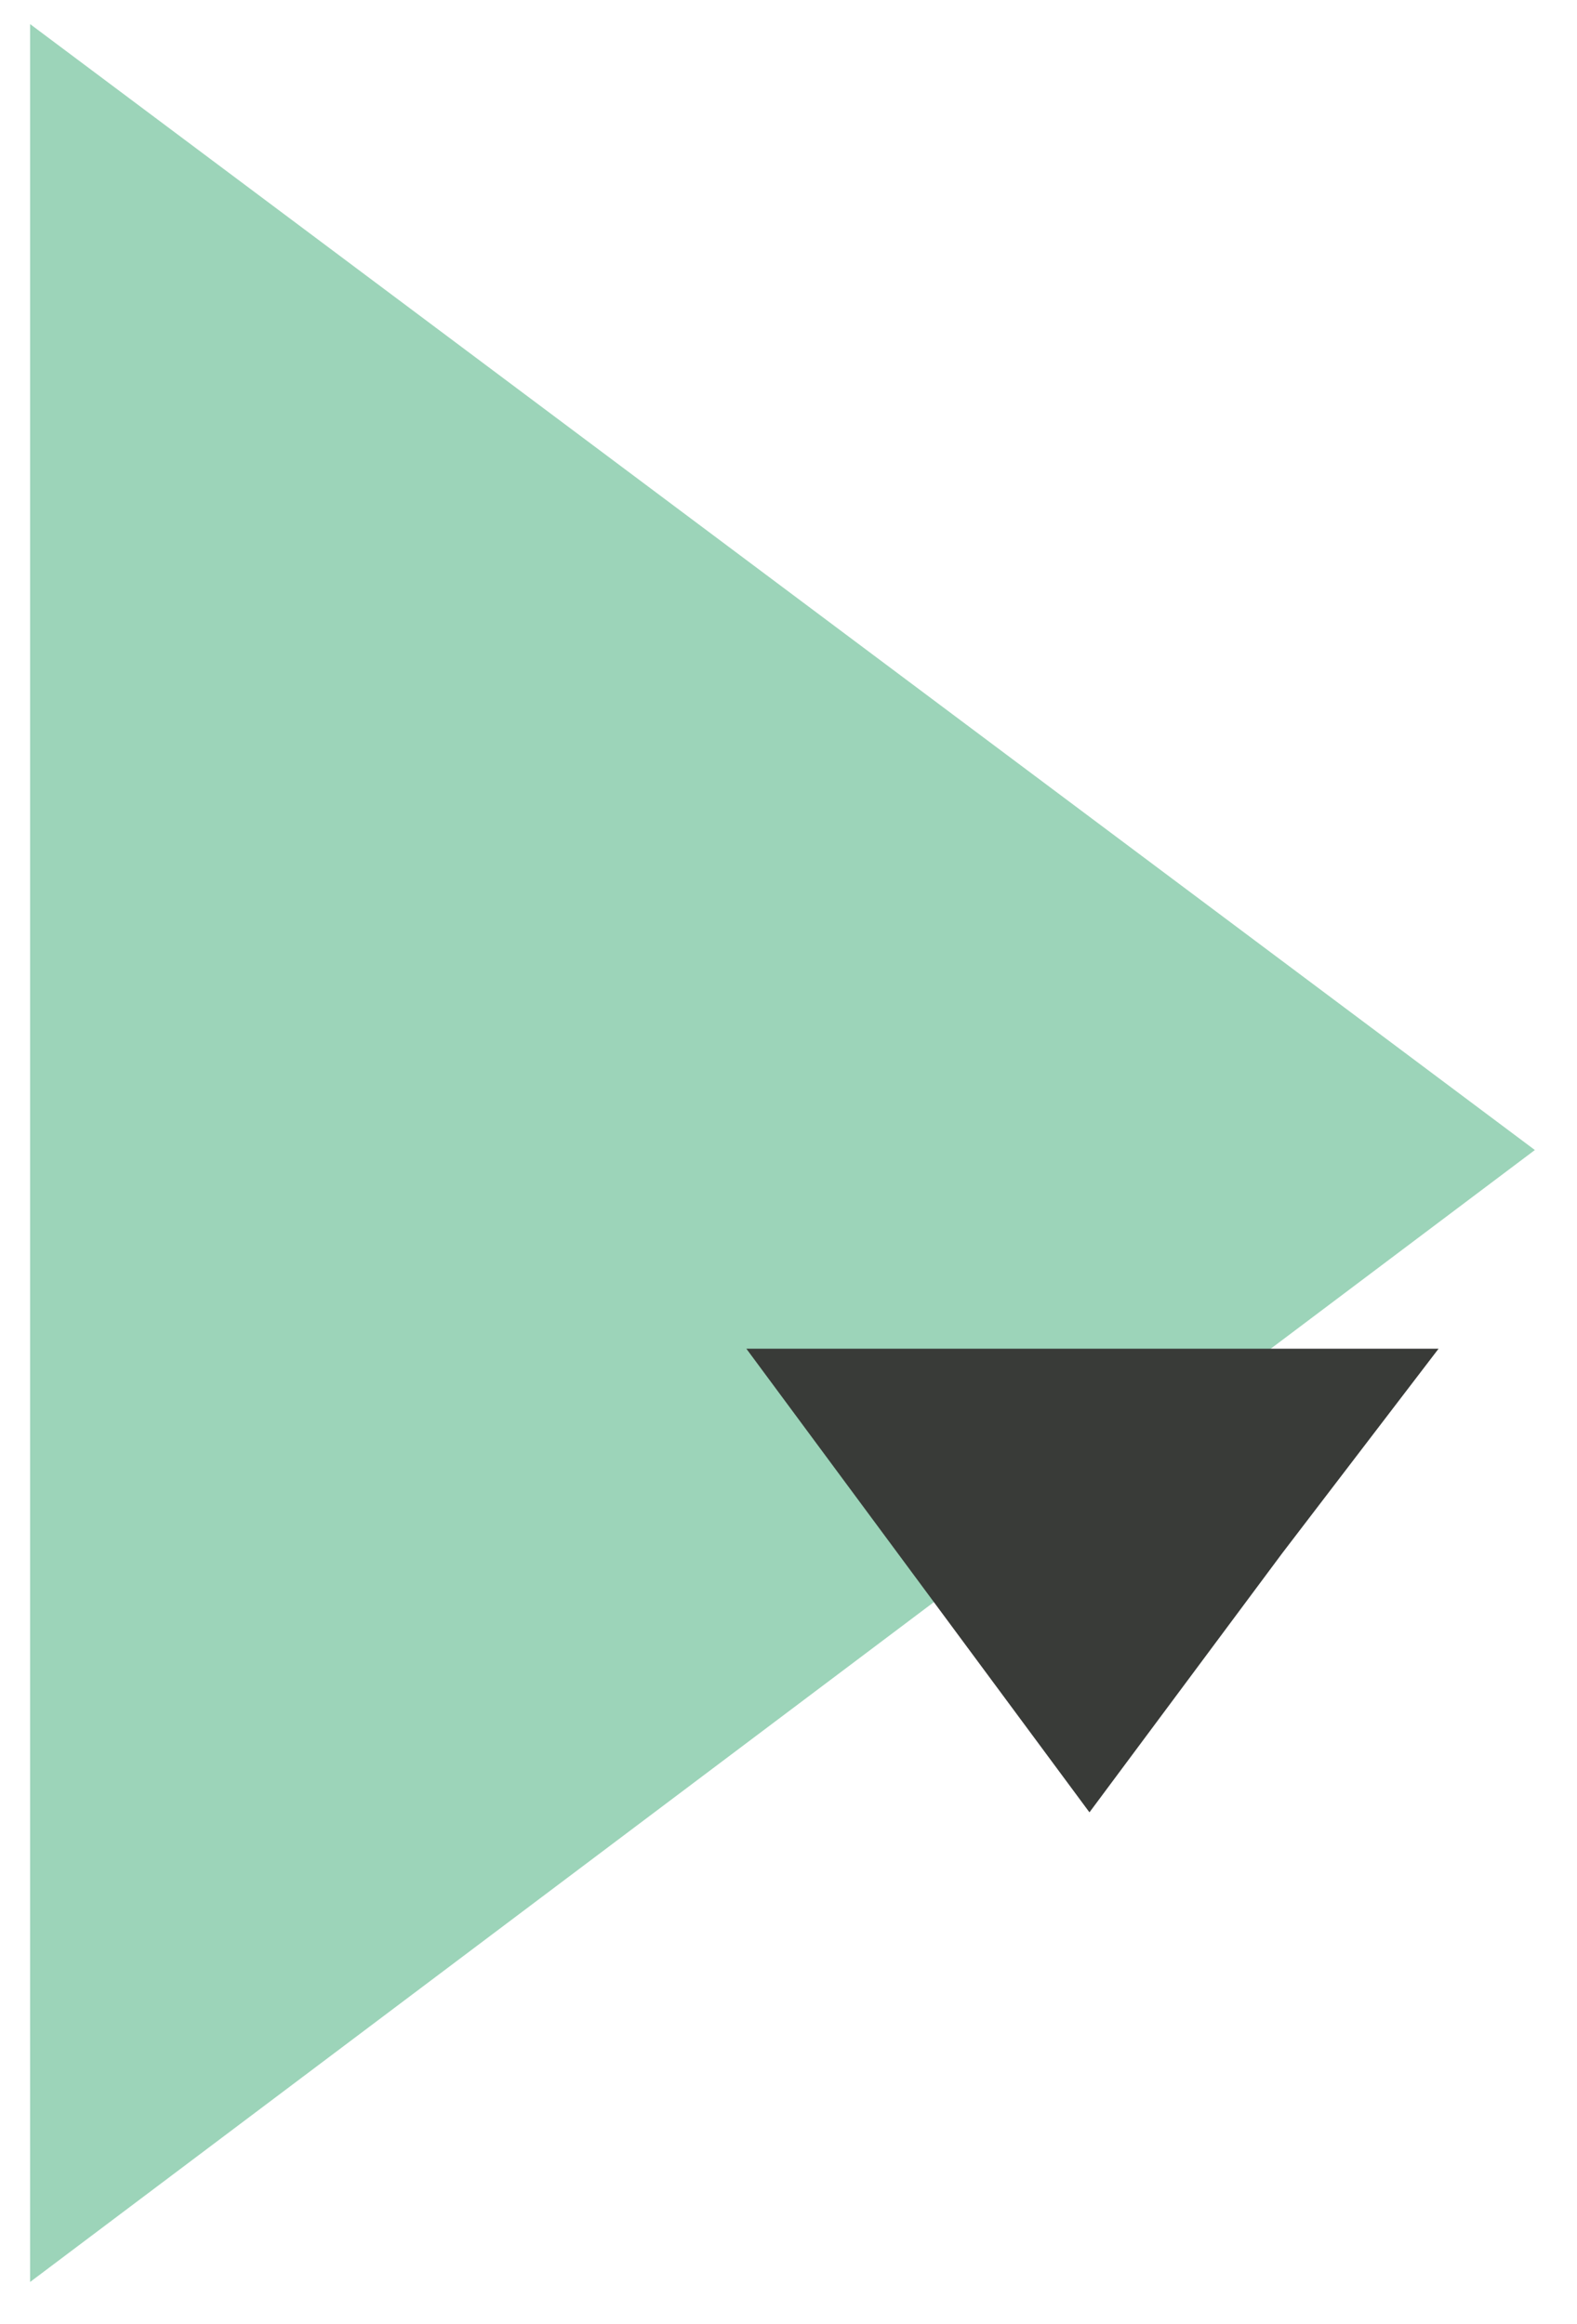
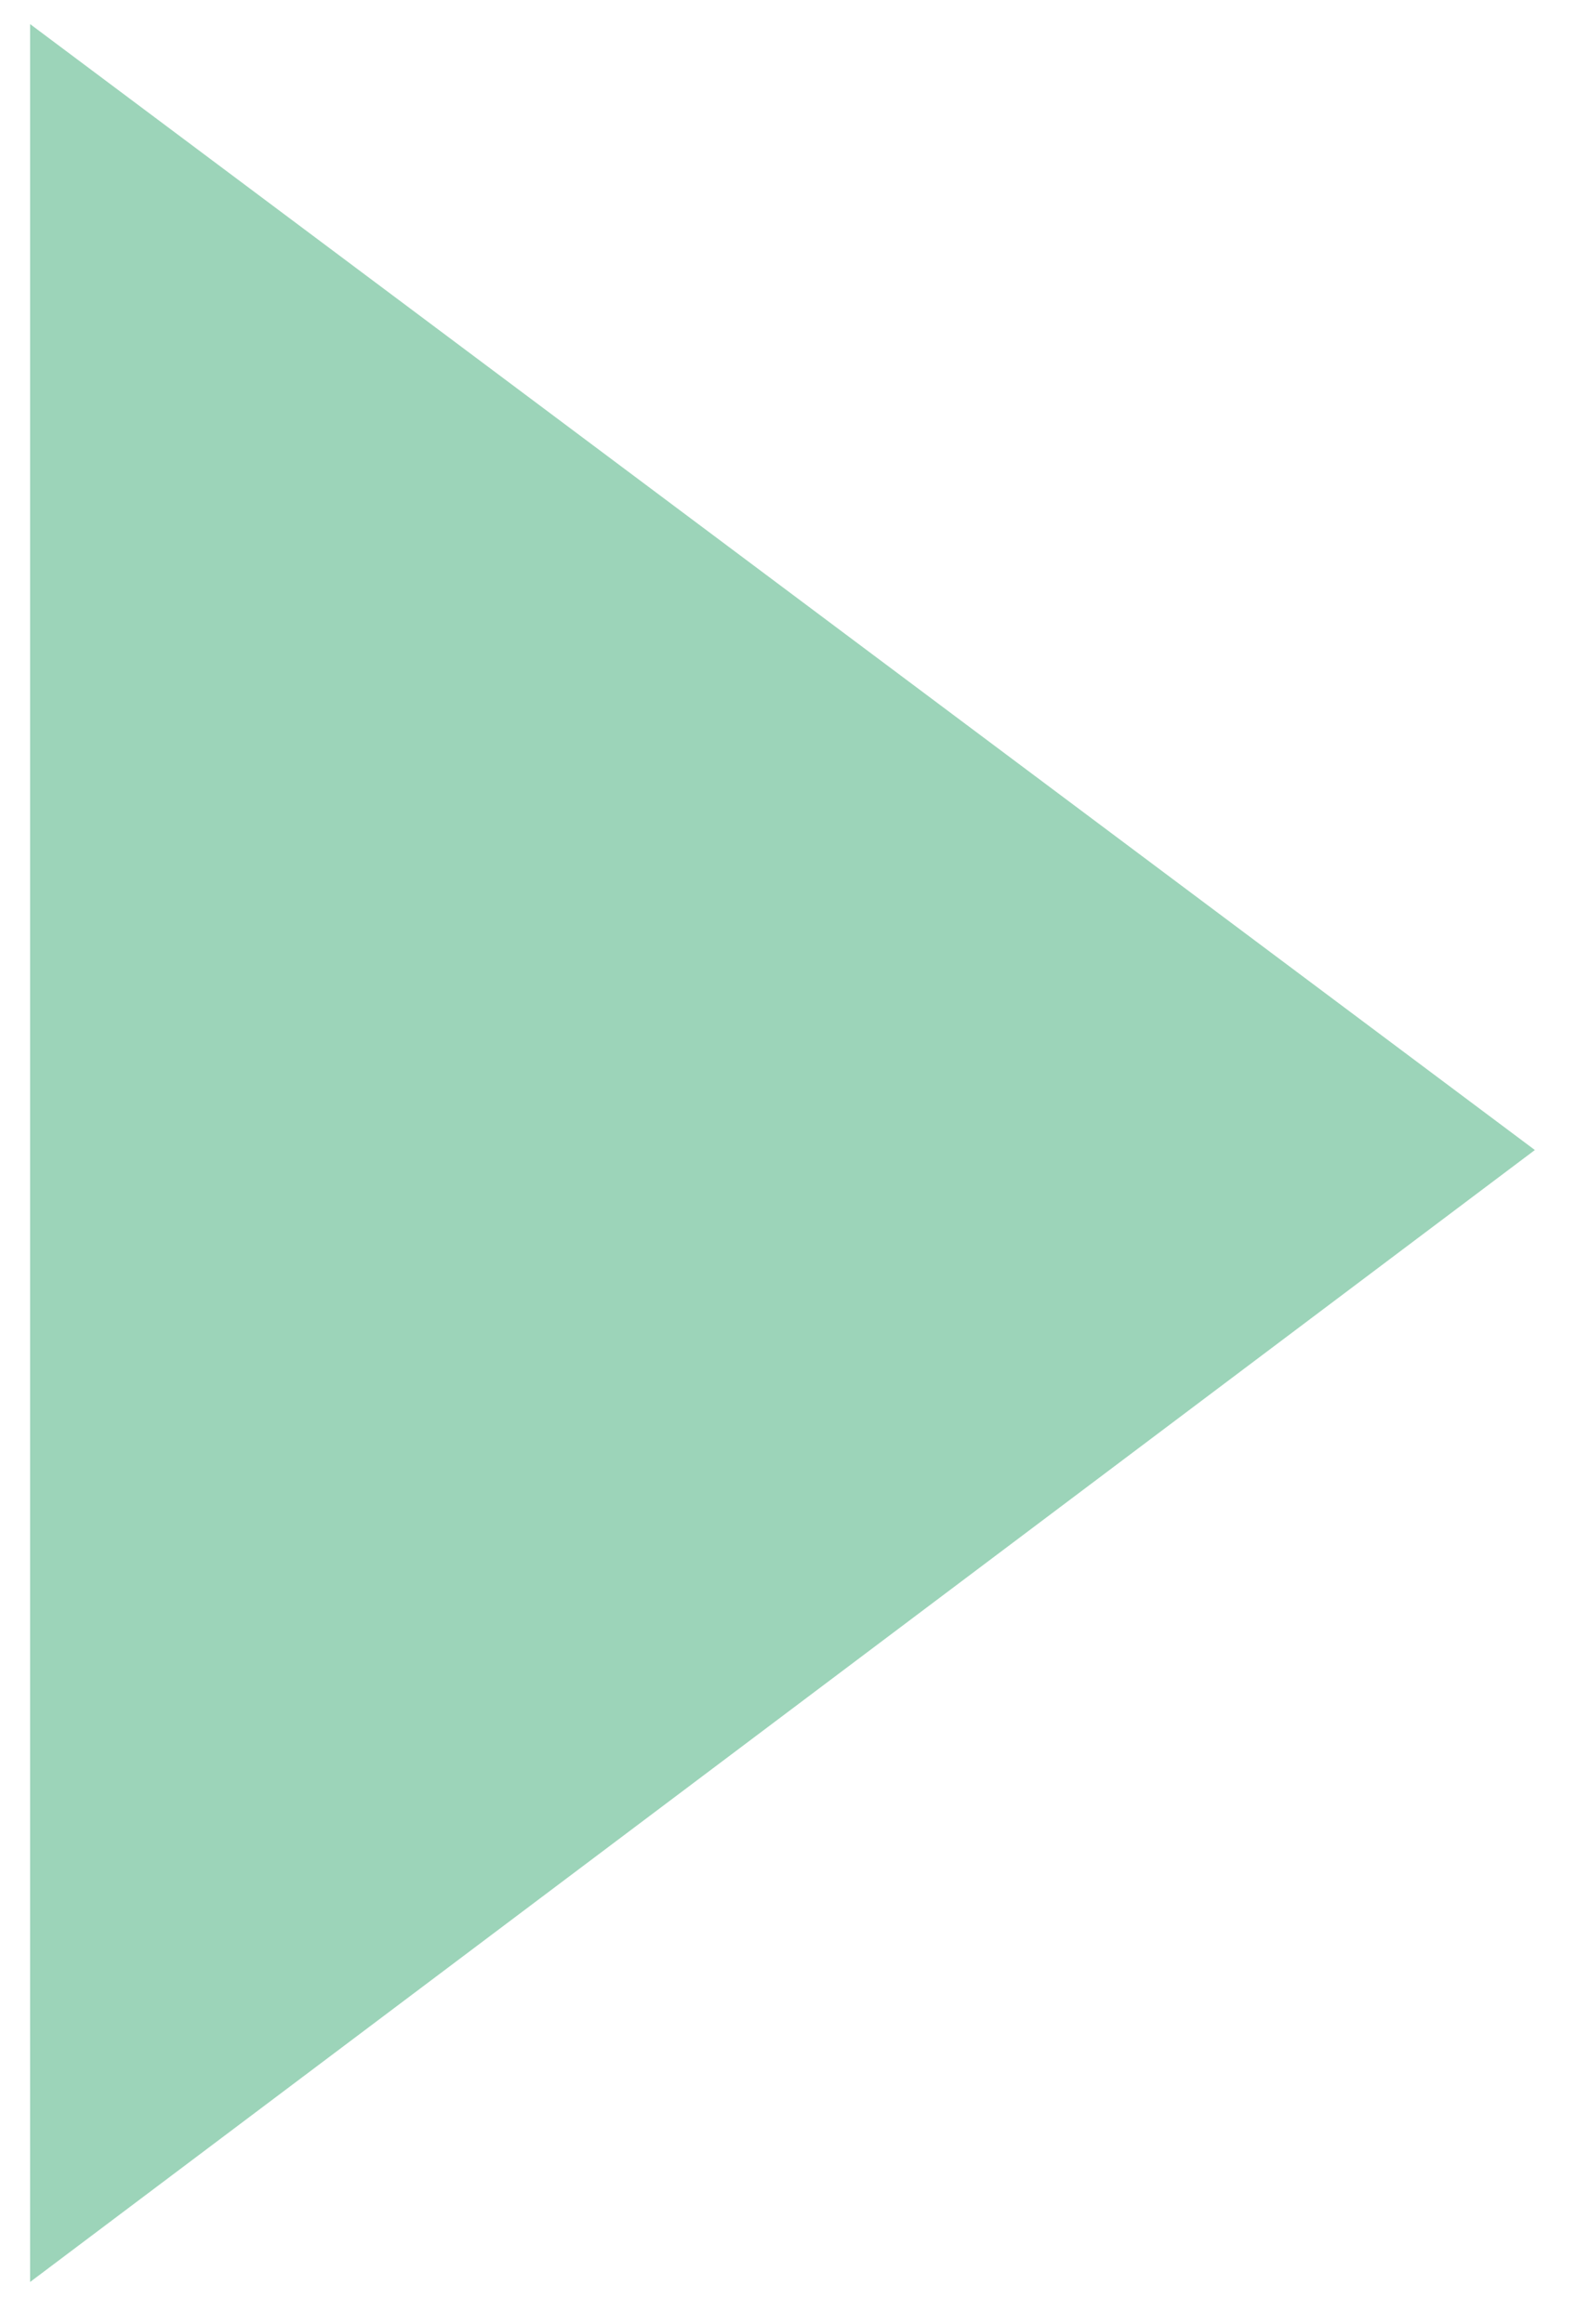
<svg xmlns="http://www.w3.org/2000/svg" id="Layer_1" version="1.1" viewBox="0 0 26.2 38.6">
  <defs>
    <style>
      .st0 {
        fill: #9cd4b9;
      }

      .st1 {
        fill: #393b38;
      }
    </style>
  </defs>
  <polygon class="st0" points=".5 .4 .5 37.9 25.5 19.1 .5 .4 .5 .4" />
-   <polygon class="st1" points="18.1 30.1 12.4 22.4 12.4 22.4 21.3 22.4 23.9 22.4 23.9 22.4 21.3 25.8 18.1 30.1" />
</svg>